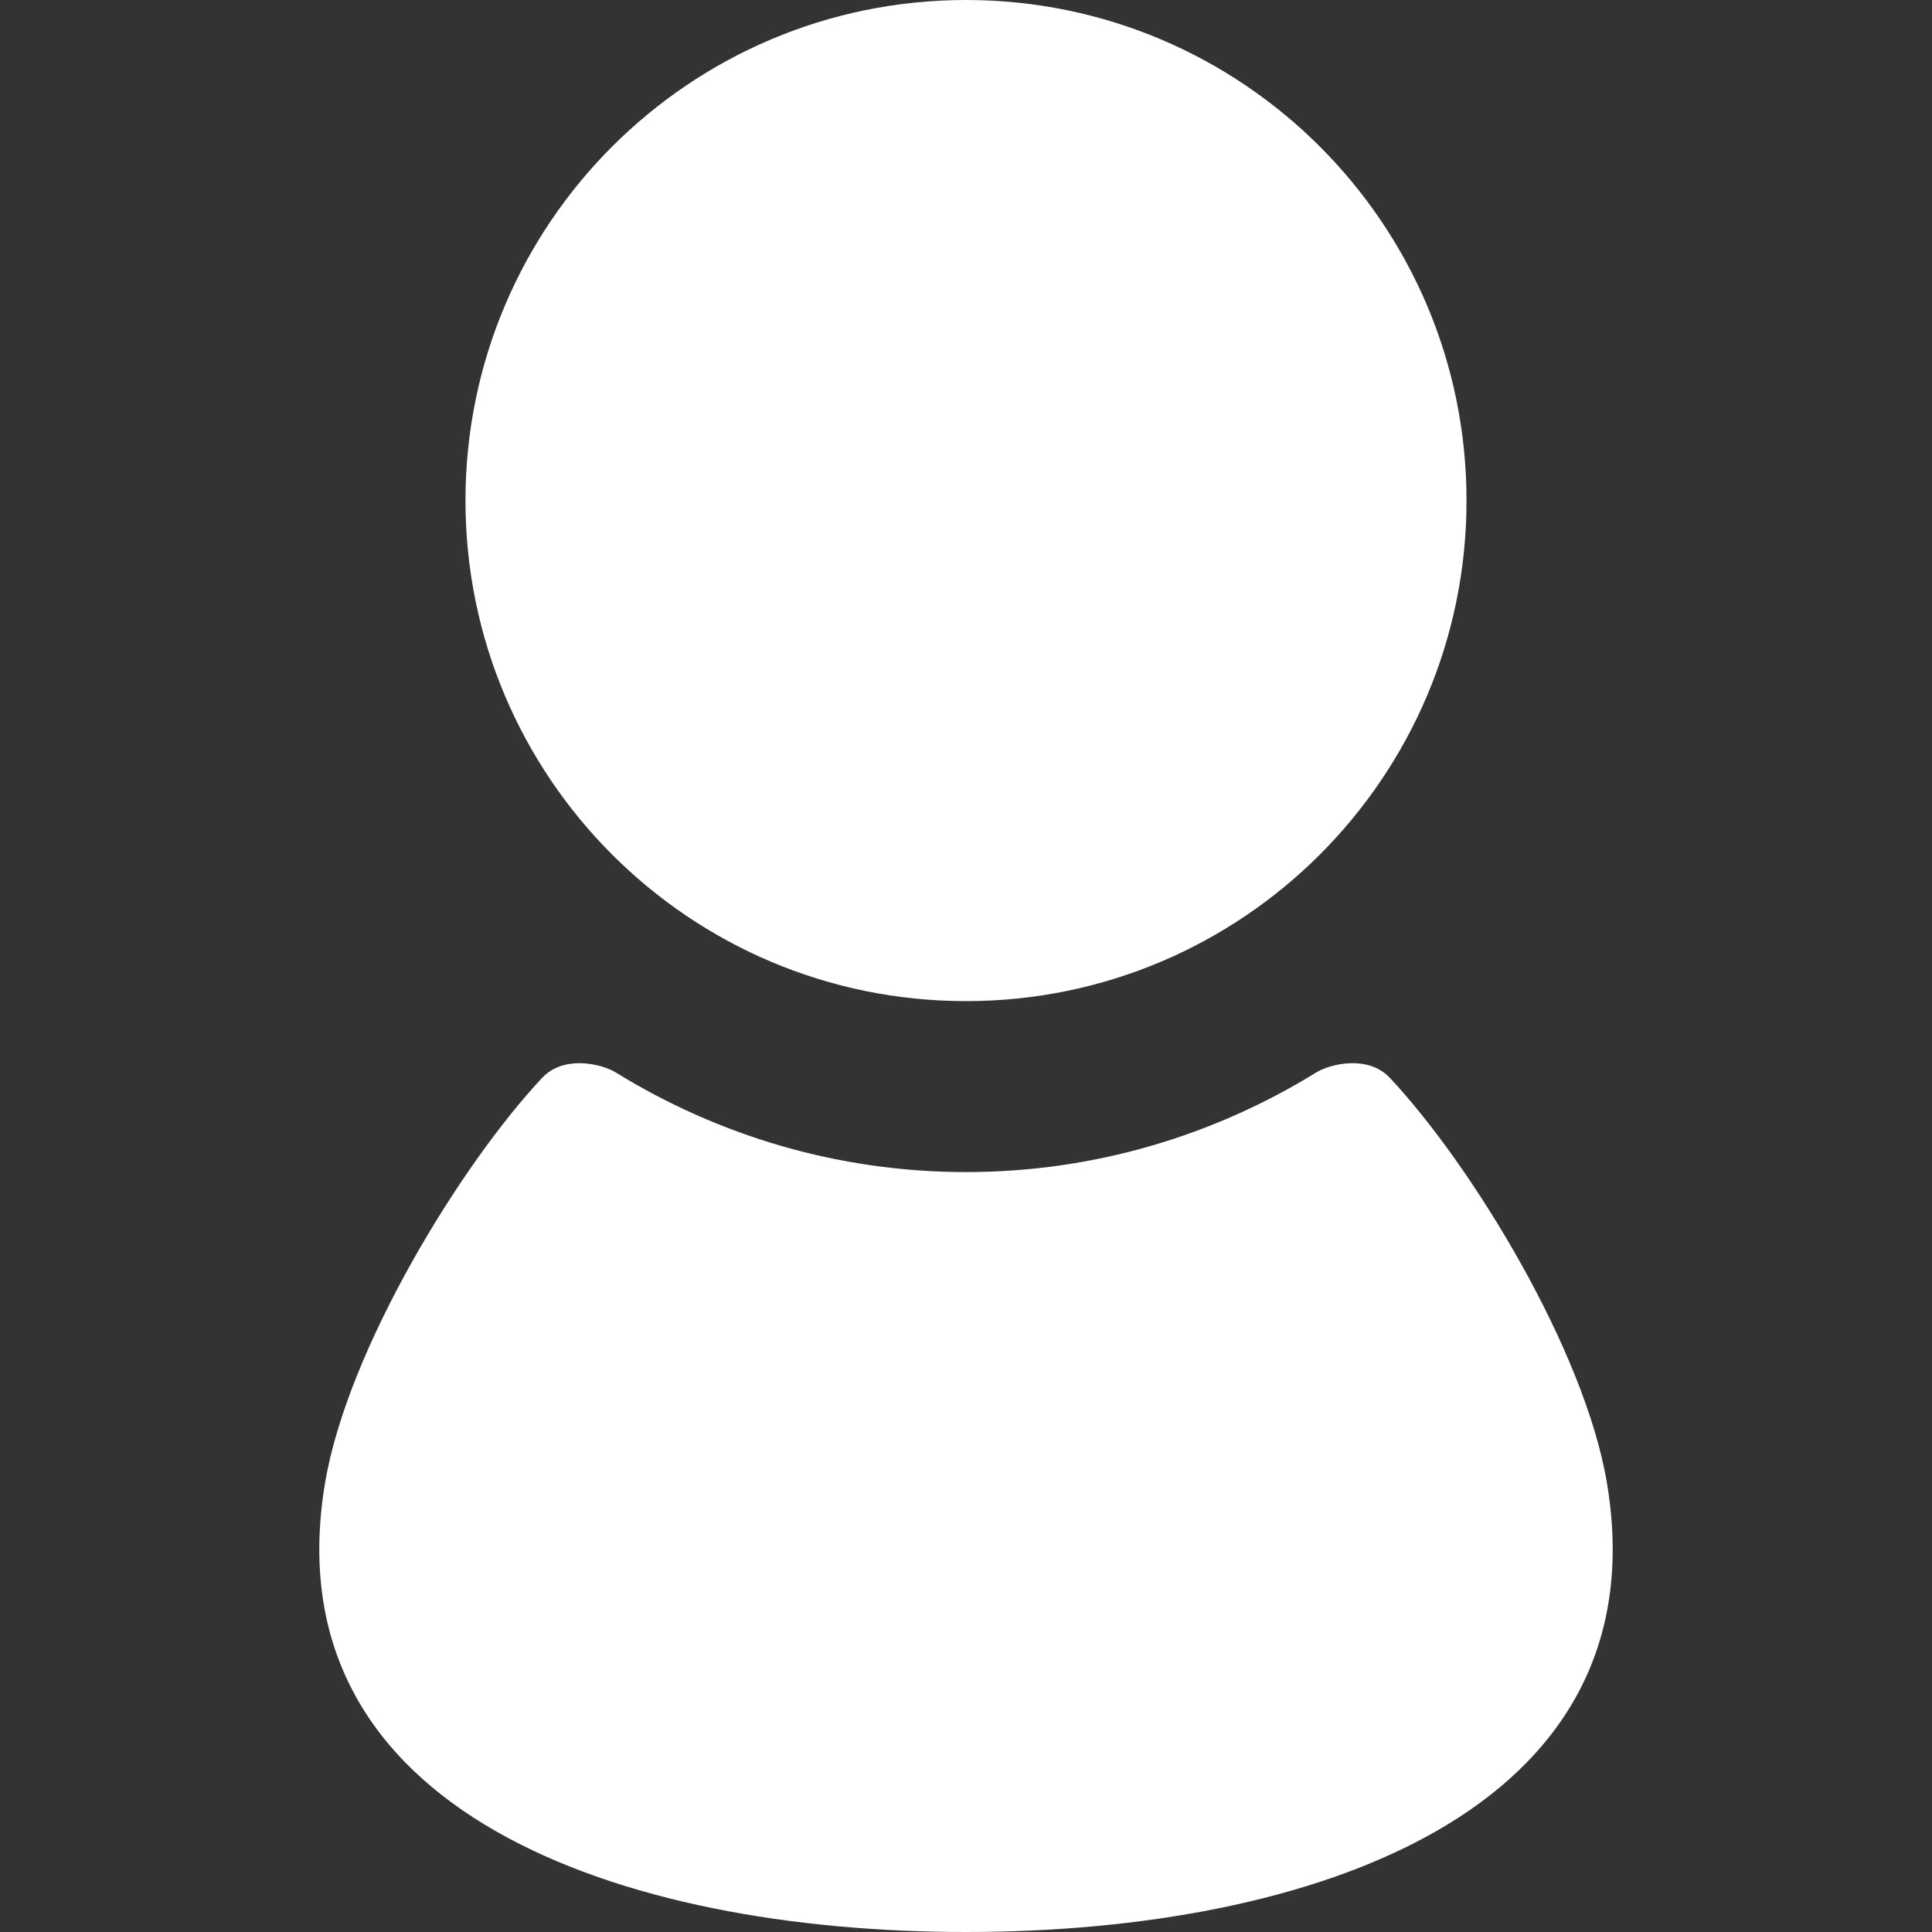
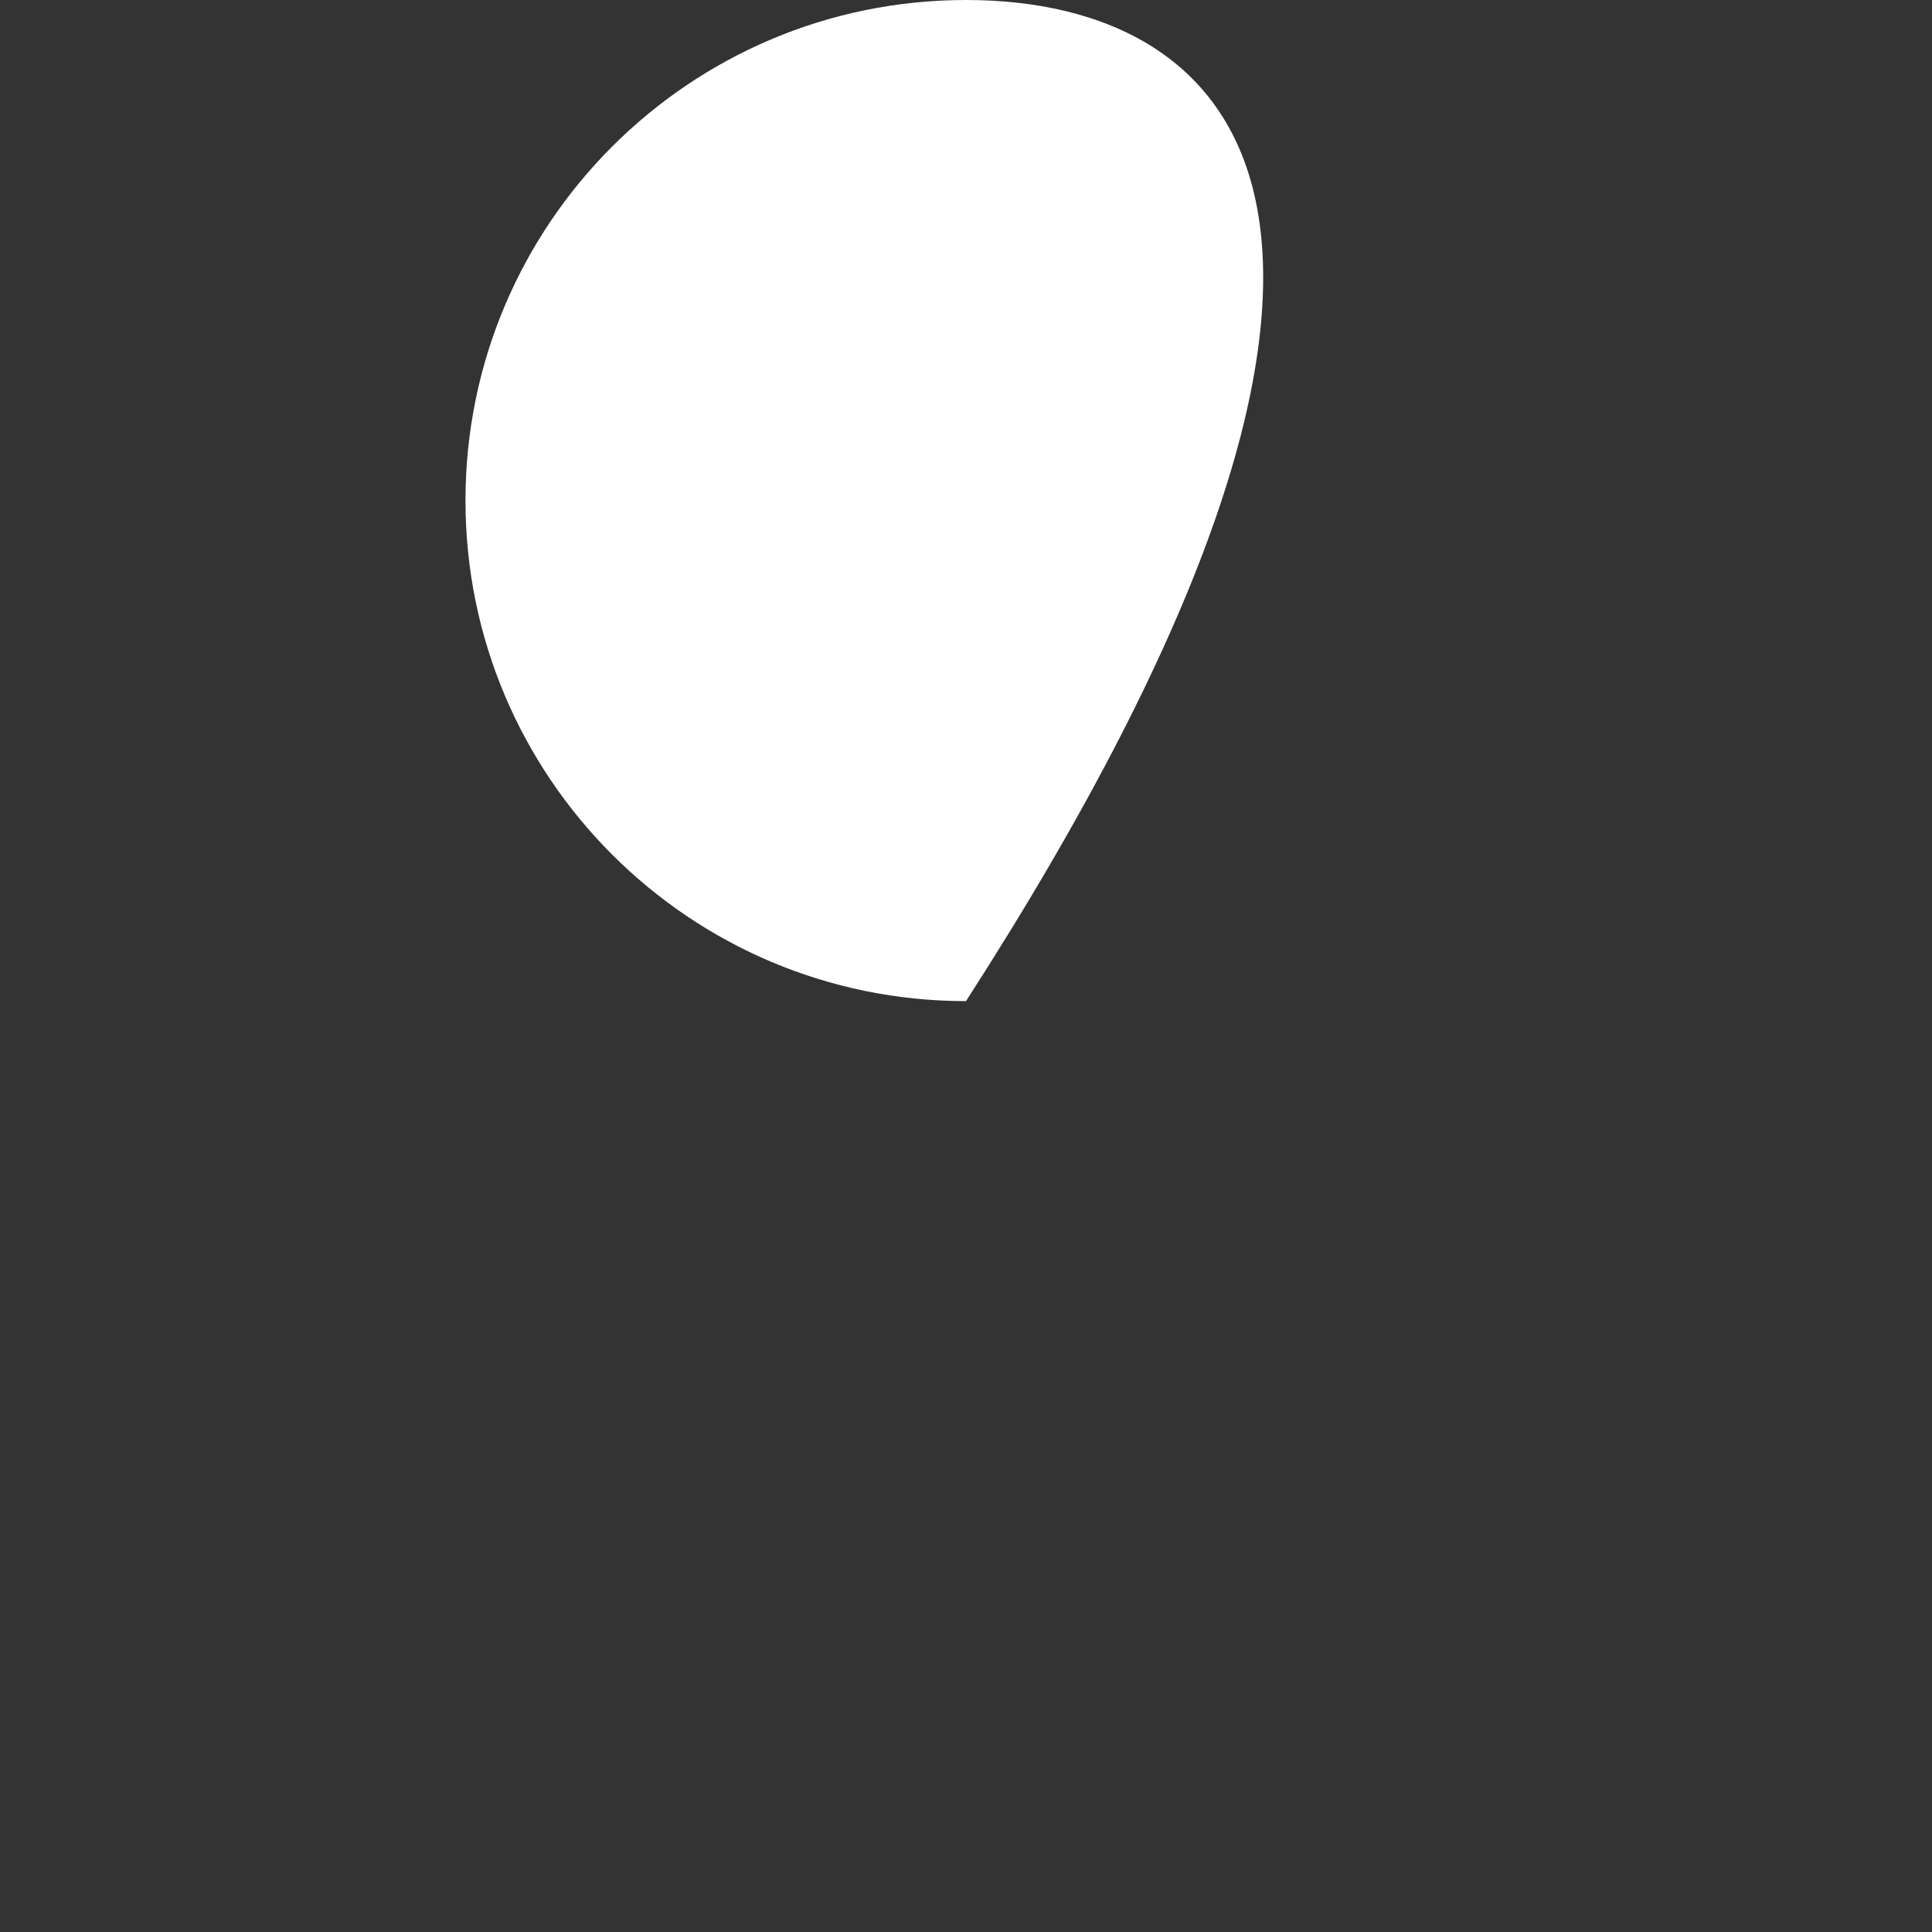
<svg xmlns="http://www.w3.org/2000/svg" data-bbox="84.617 0 342.766 512" viewBox="0 0 512 512" width="800" height="800" data-type="color">
  <rect x="0" y="0" width="512" height="512" fill="#333333" stroke="none" />
  <g>
-     <path d="M256 265.308c73.252 0 132.644-59.391 132.644-132.654C388.644 59.412 329.252 0 256 0c-73.262 0-132.643 59.412-132.643 132.654 0 73.263 59.381 132.654 132.643 132.654" fill="#ffffff" data-color="1" />
-     <path d="M425.874 393.104c-5.922-35.474-36-84.509-57.552-107.465-5.829-6.212-15.948-3.628-19.504-1.427-27.04 16.672-58.782 26.399-92.819 26.399-34.036 0-65.778-9.727-92.818-26.399-3.555-2.201-13.675-4.785-19.505 1.427-21.55 22.956-51.628 71.991-57.551 107.465C71.573 480.444 164.877 512 256 512s184.427-31.556 169.874-118.896" fill="#ffffff" data-color="1" />
+     <path d="M256 265.308C388.644 59.412 329.252 0 256 0c-73.262 0-132.643 59.412-132.643 132.654 0 73.263 59.381 132.654 132.643 132.654" fill="#ffffff" data-color="1" />
  </g>
</svg>